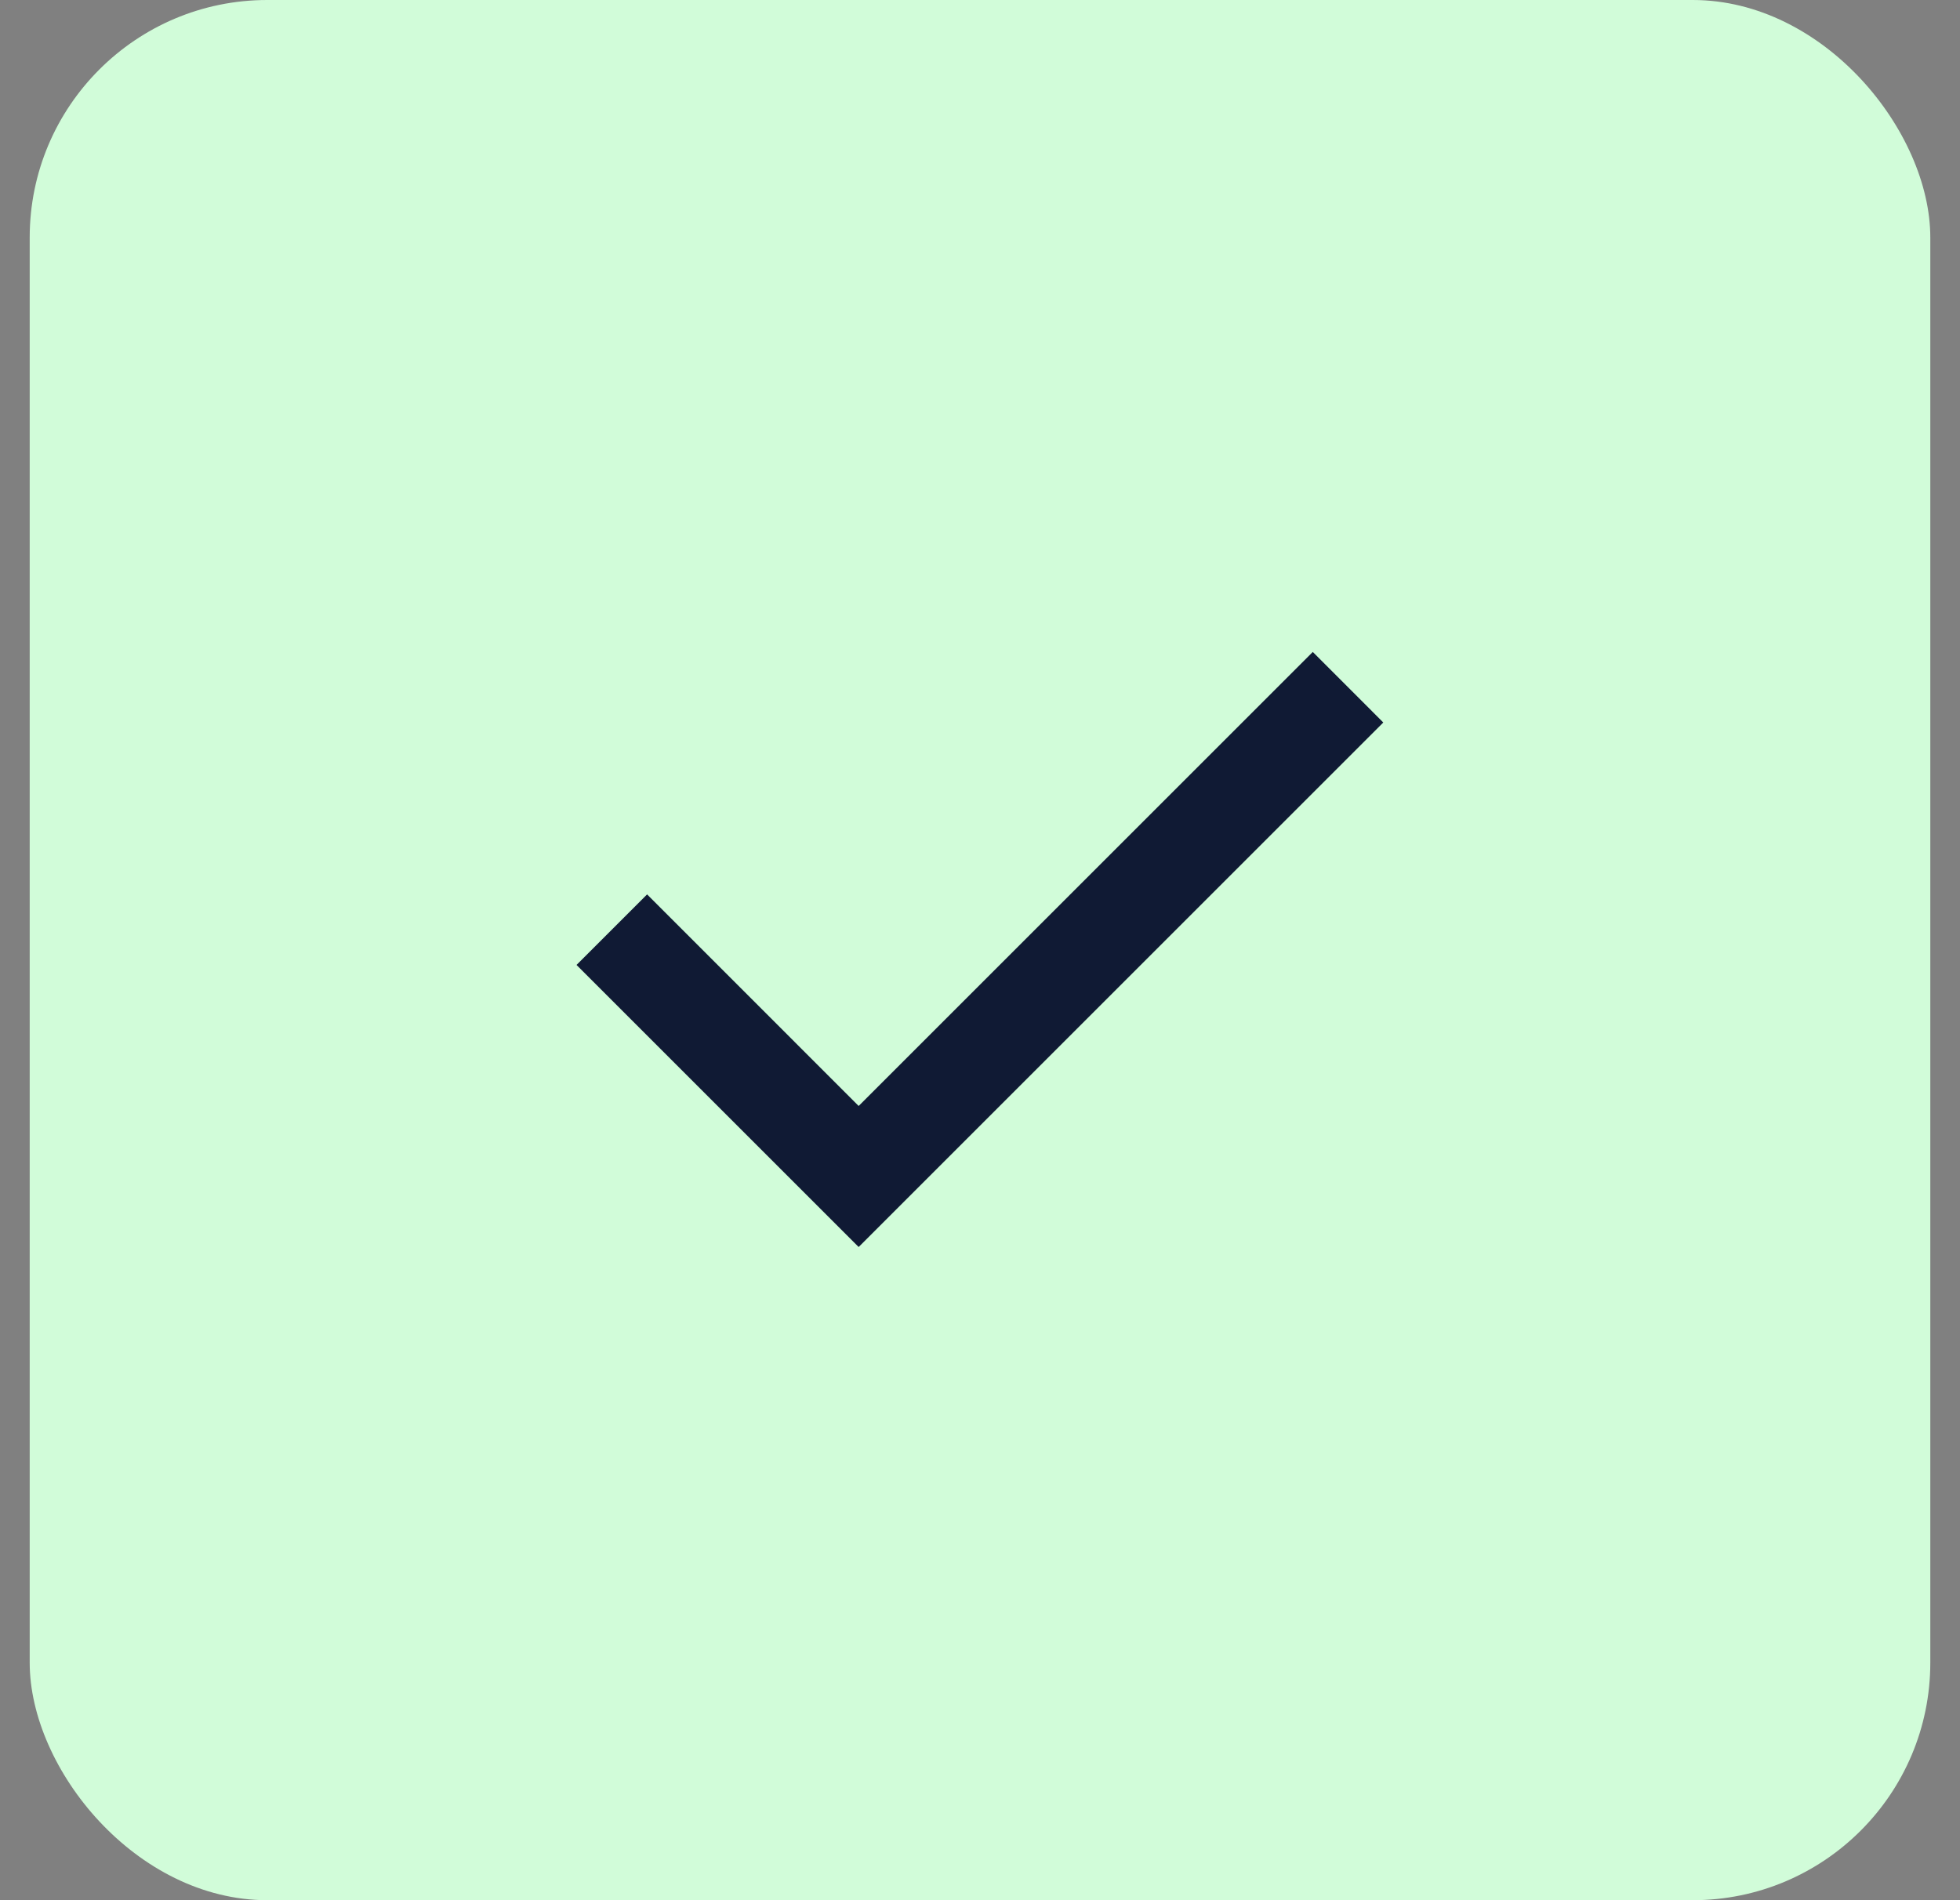
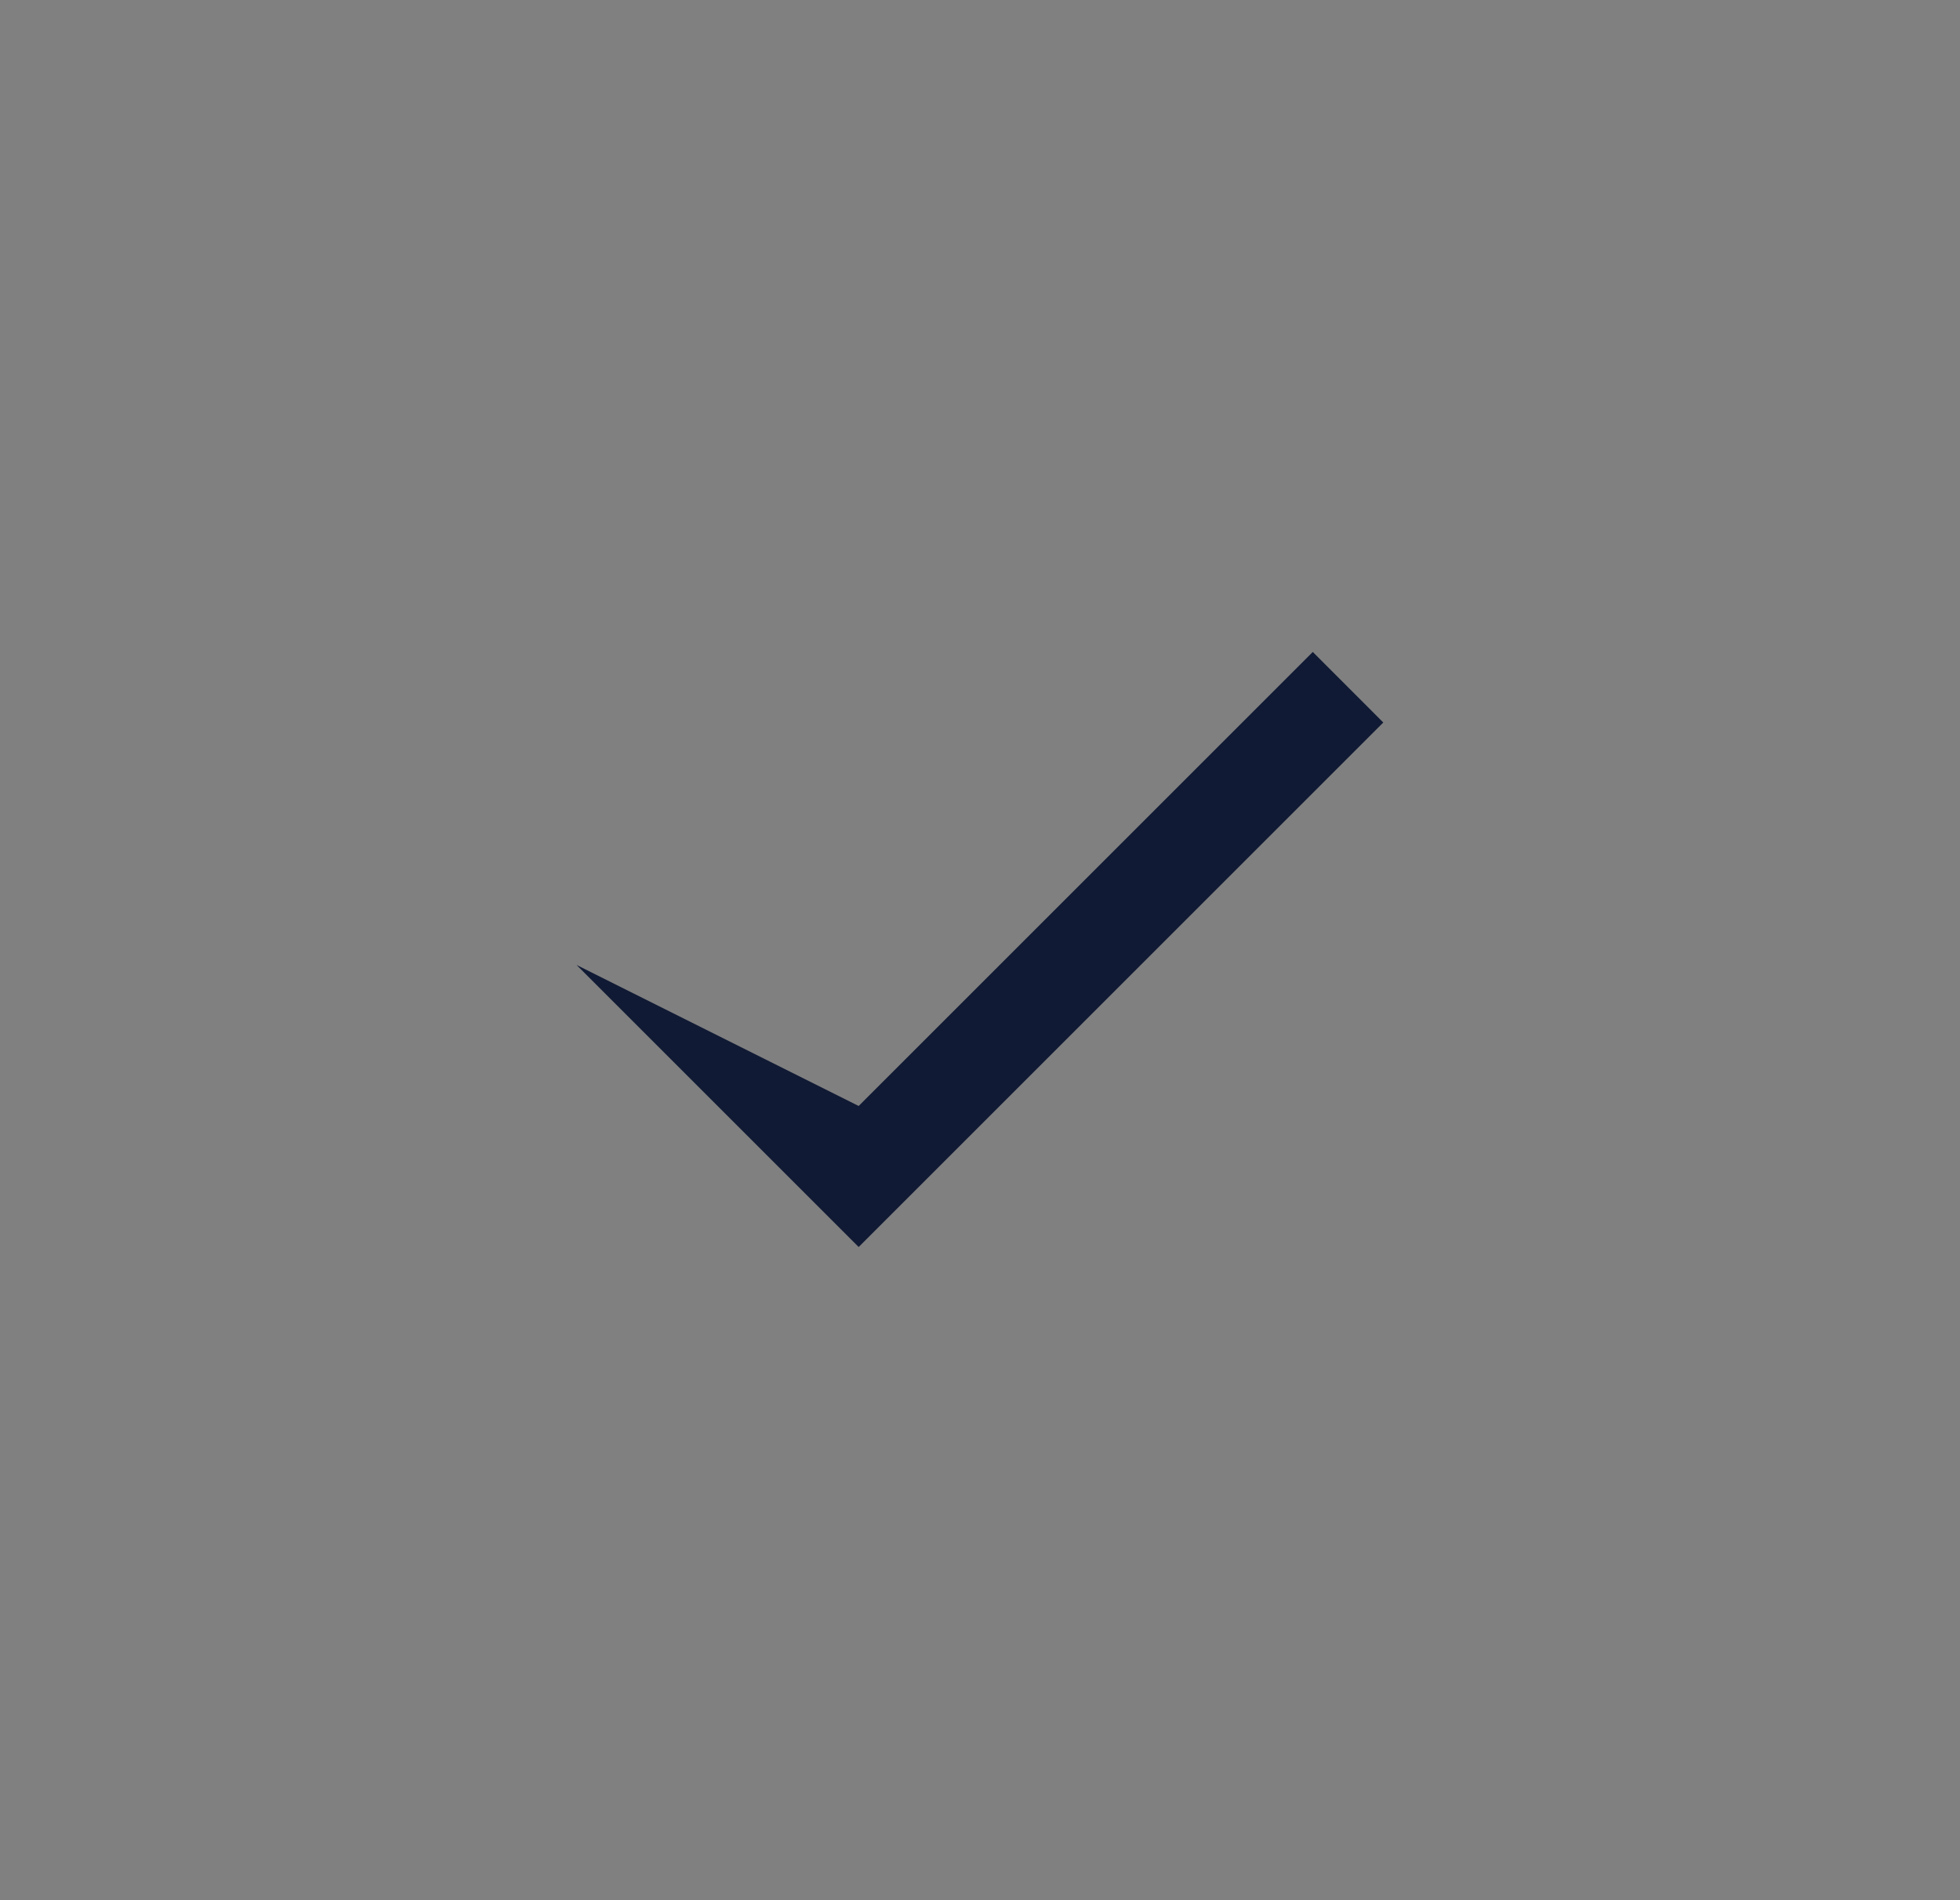
<svg xmlns="http://www.w3.org/2000/svg" width="33" height="32" viewBox="0 0 33 32" fill="none">
  <rect x="0" y="0" width="33" height="32" fill="#808080" stroke="none" />
-   <rect x="0.5" width="32" height="32" rx="4" fill="#D1FCD9" />
-   <path d="M14.457 21L9.707 16.25L10.895 15.062L14.457 18.625L22.103 10.979L23.29 12.167L14.457 21Z" fill="#101A34" />
+   <path d="M14.457 21L9.707 16.25L14.457 18.625L22.103 10.979L23.29 12.167L14.457 21Z" fill="#101A34" />
</svg>